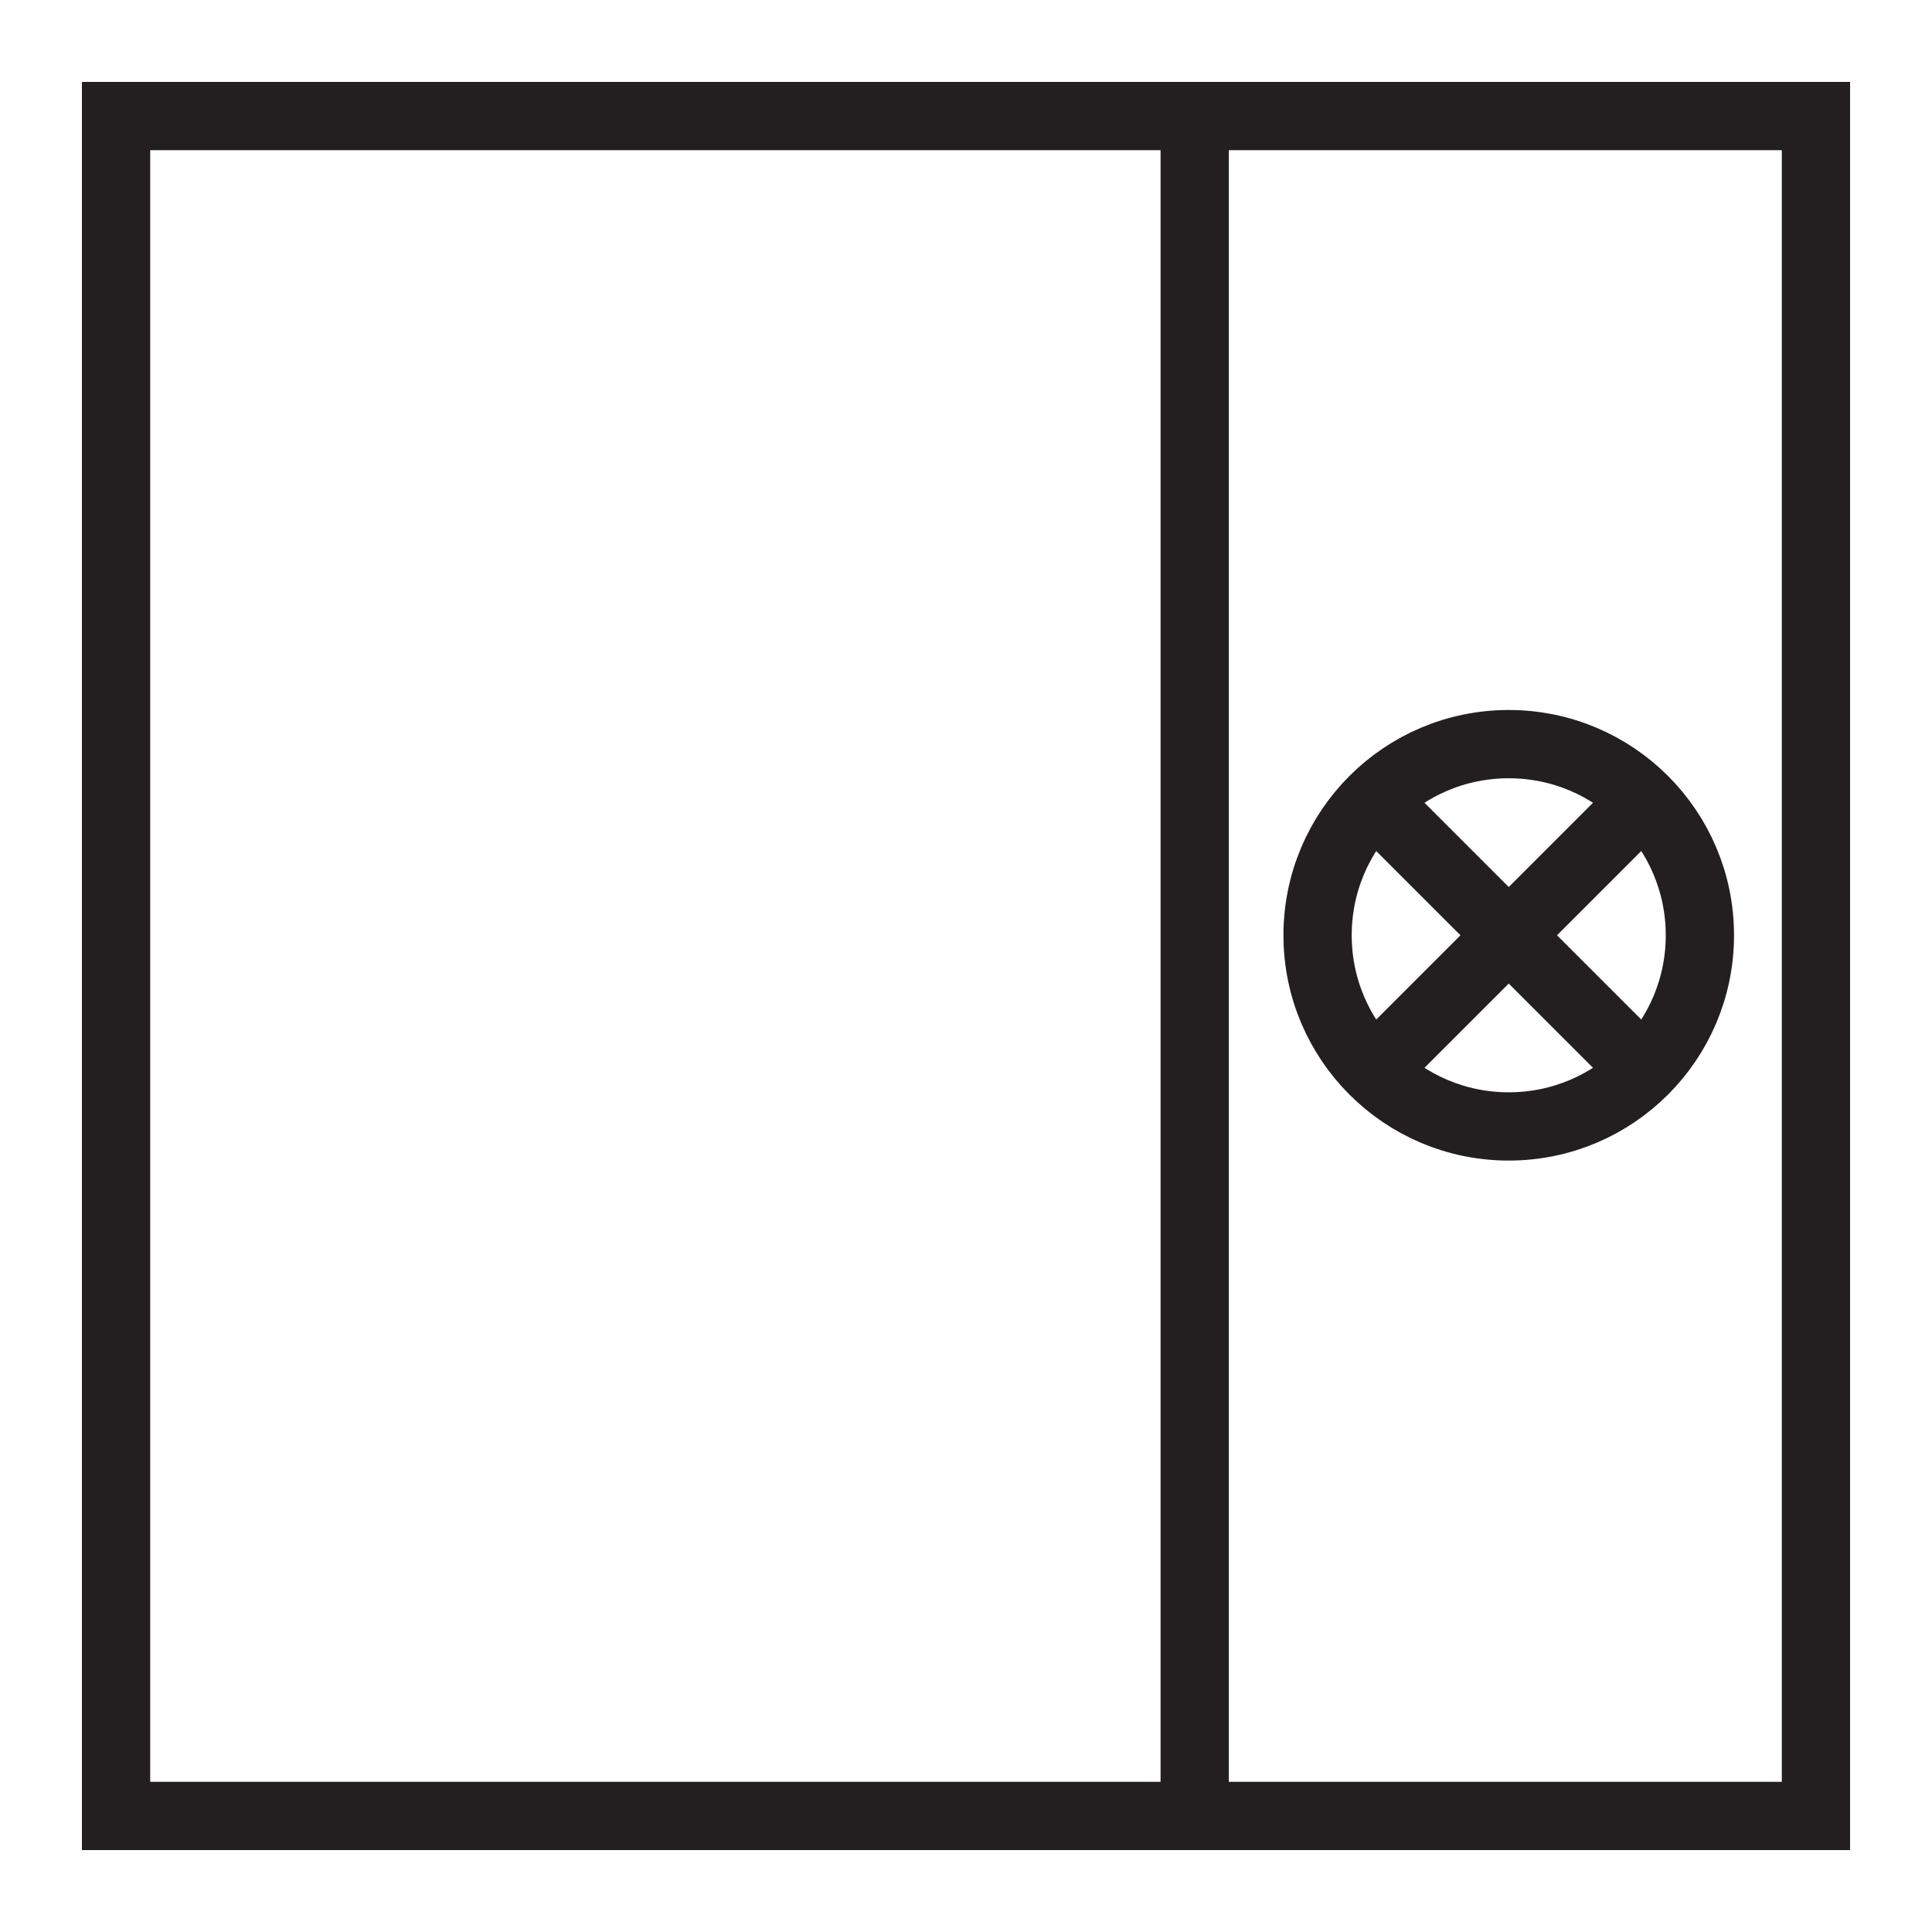
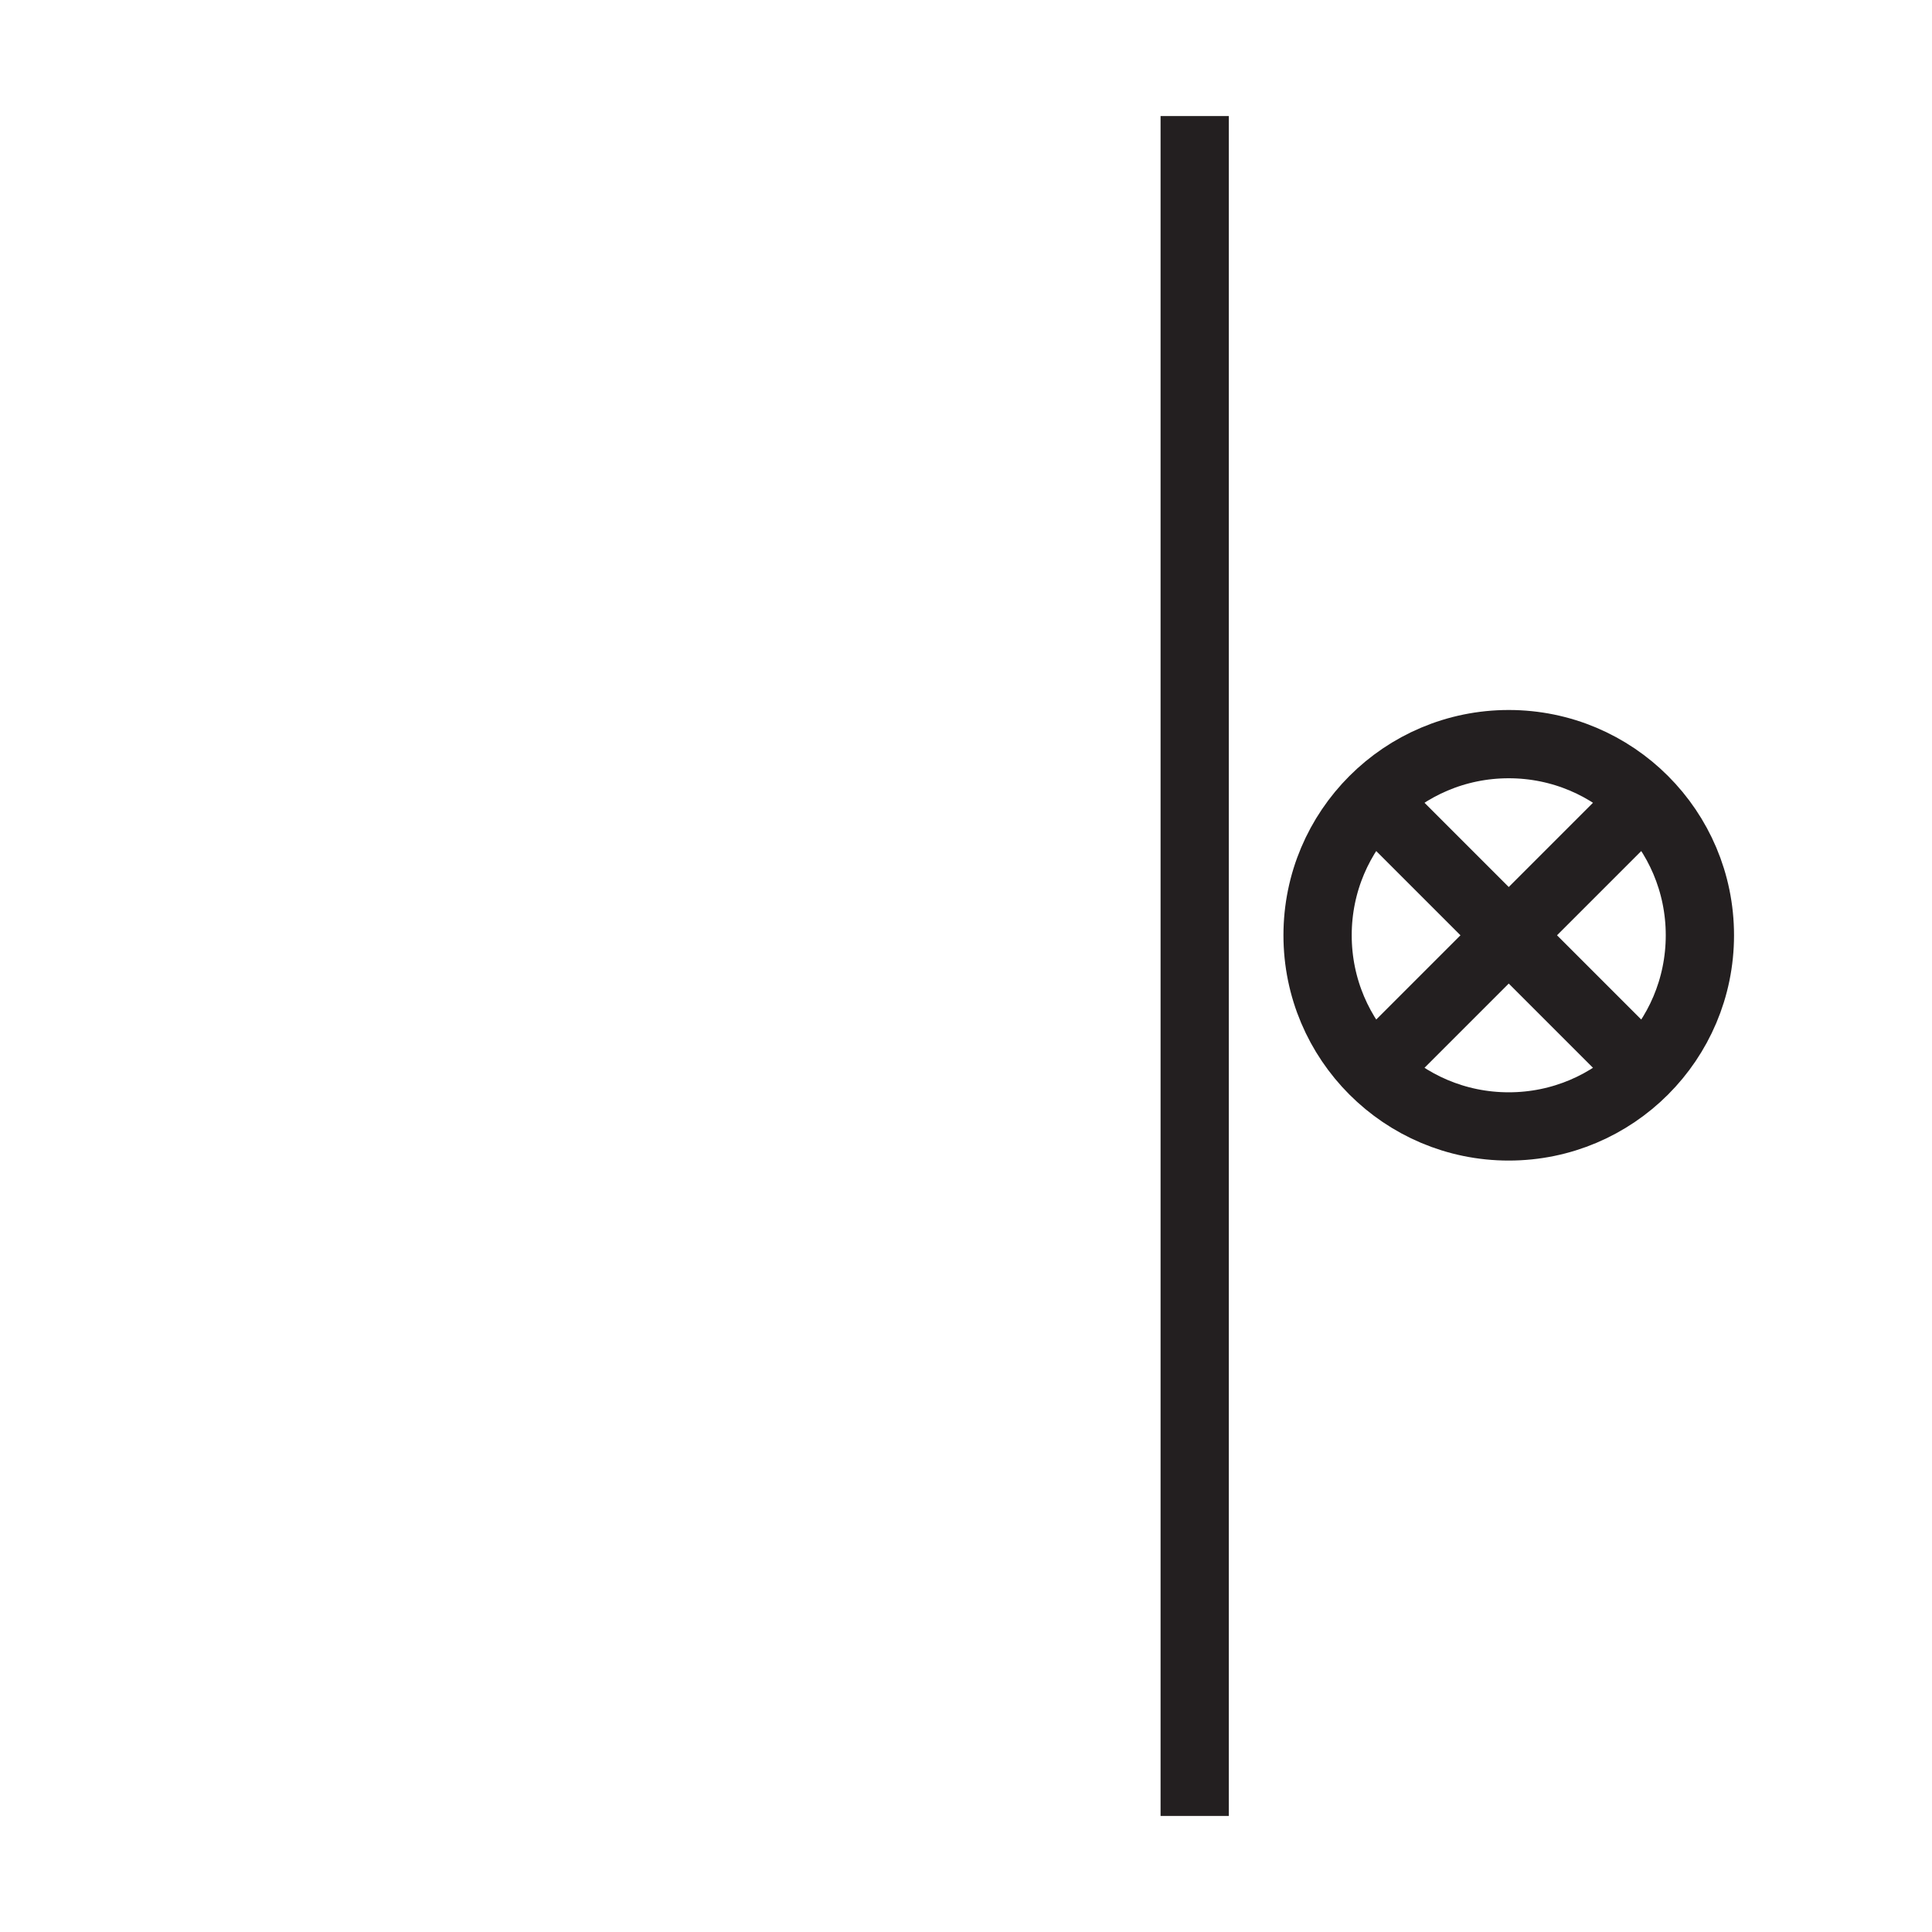
<svg xmlns="http://www.w3.org/2000/svg" id="Layer_1" data-name="Layer 1" version="1.1" viewBox="0 0 28.3 28.3">
  <defs>
    <style>
      .cls-1 {
        fill: none;
        stroke: #231f20;
        stroke-miterlimit: 10;
      }
    </style>
  </defs>
-   <polygon class="cls-1" points="26.6 26.6 1.7 26.6 1.7 1.7 17.5 1.7 26.6 1.7 26.6 26.6" />
  <line class="cls-1" x1="17.5" y1="26.6" x2="17.5" y2="1.7" />
  <g>
    <circle class="cls-1" cx="22.1" cy="13.7" r="2.8" />
    <g>
      <line class="cls-1" x1="20.1" y1="15.7" x2="24.1" y2="11.7" />
      <line class="cls-1" x1="20.1" y1="11.7" x2="24.1" y2="15.7" />
    </g>
  </g>
</svg>